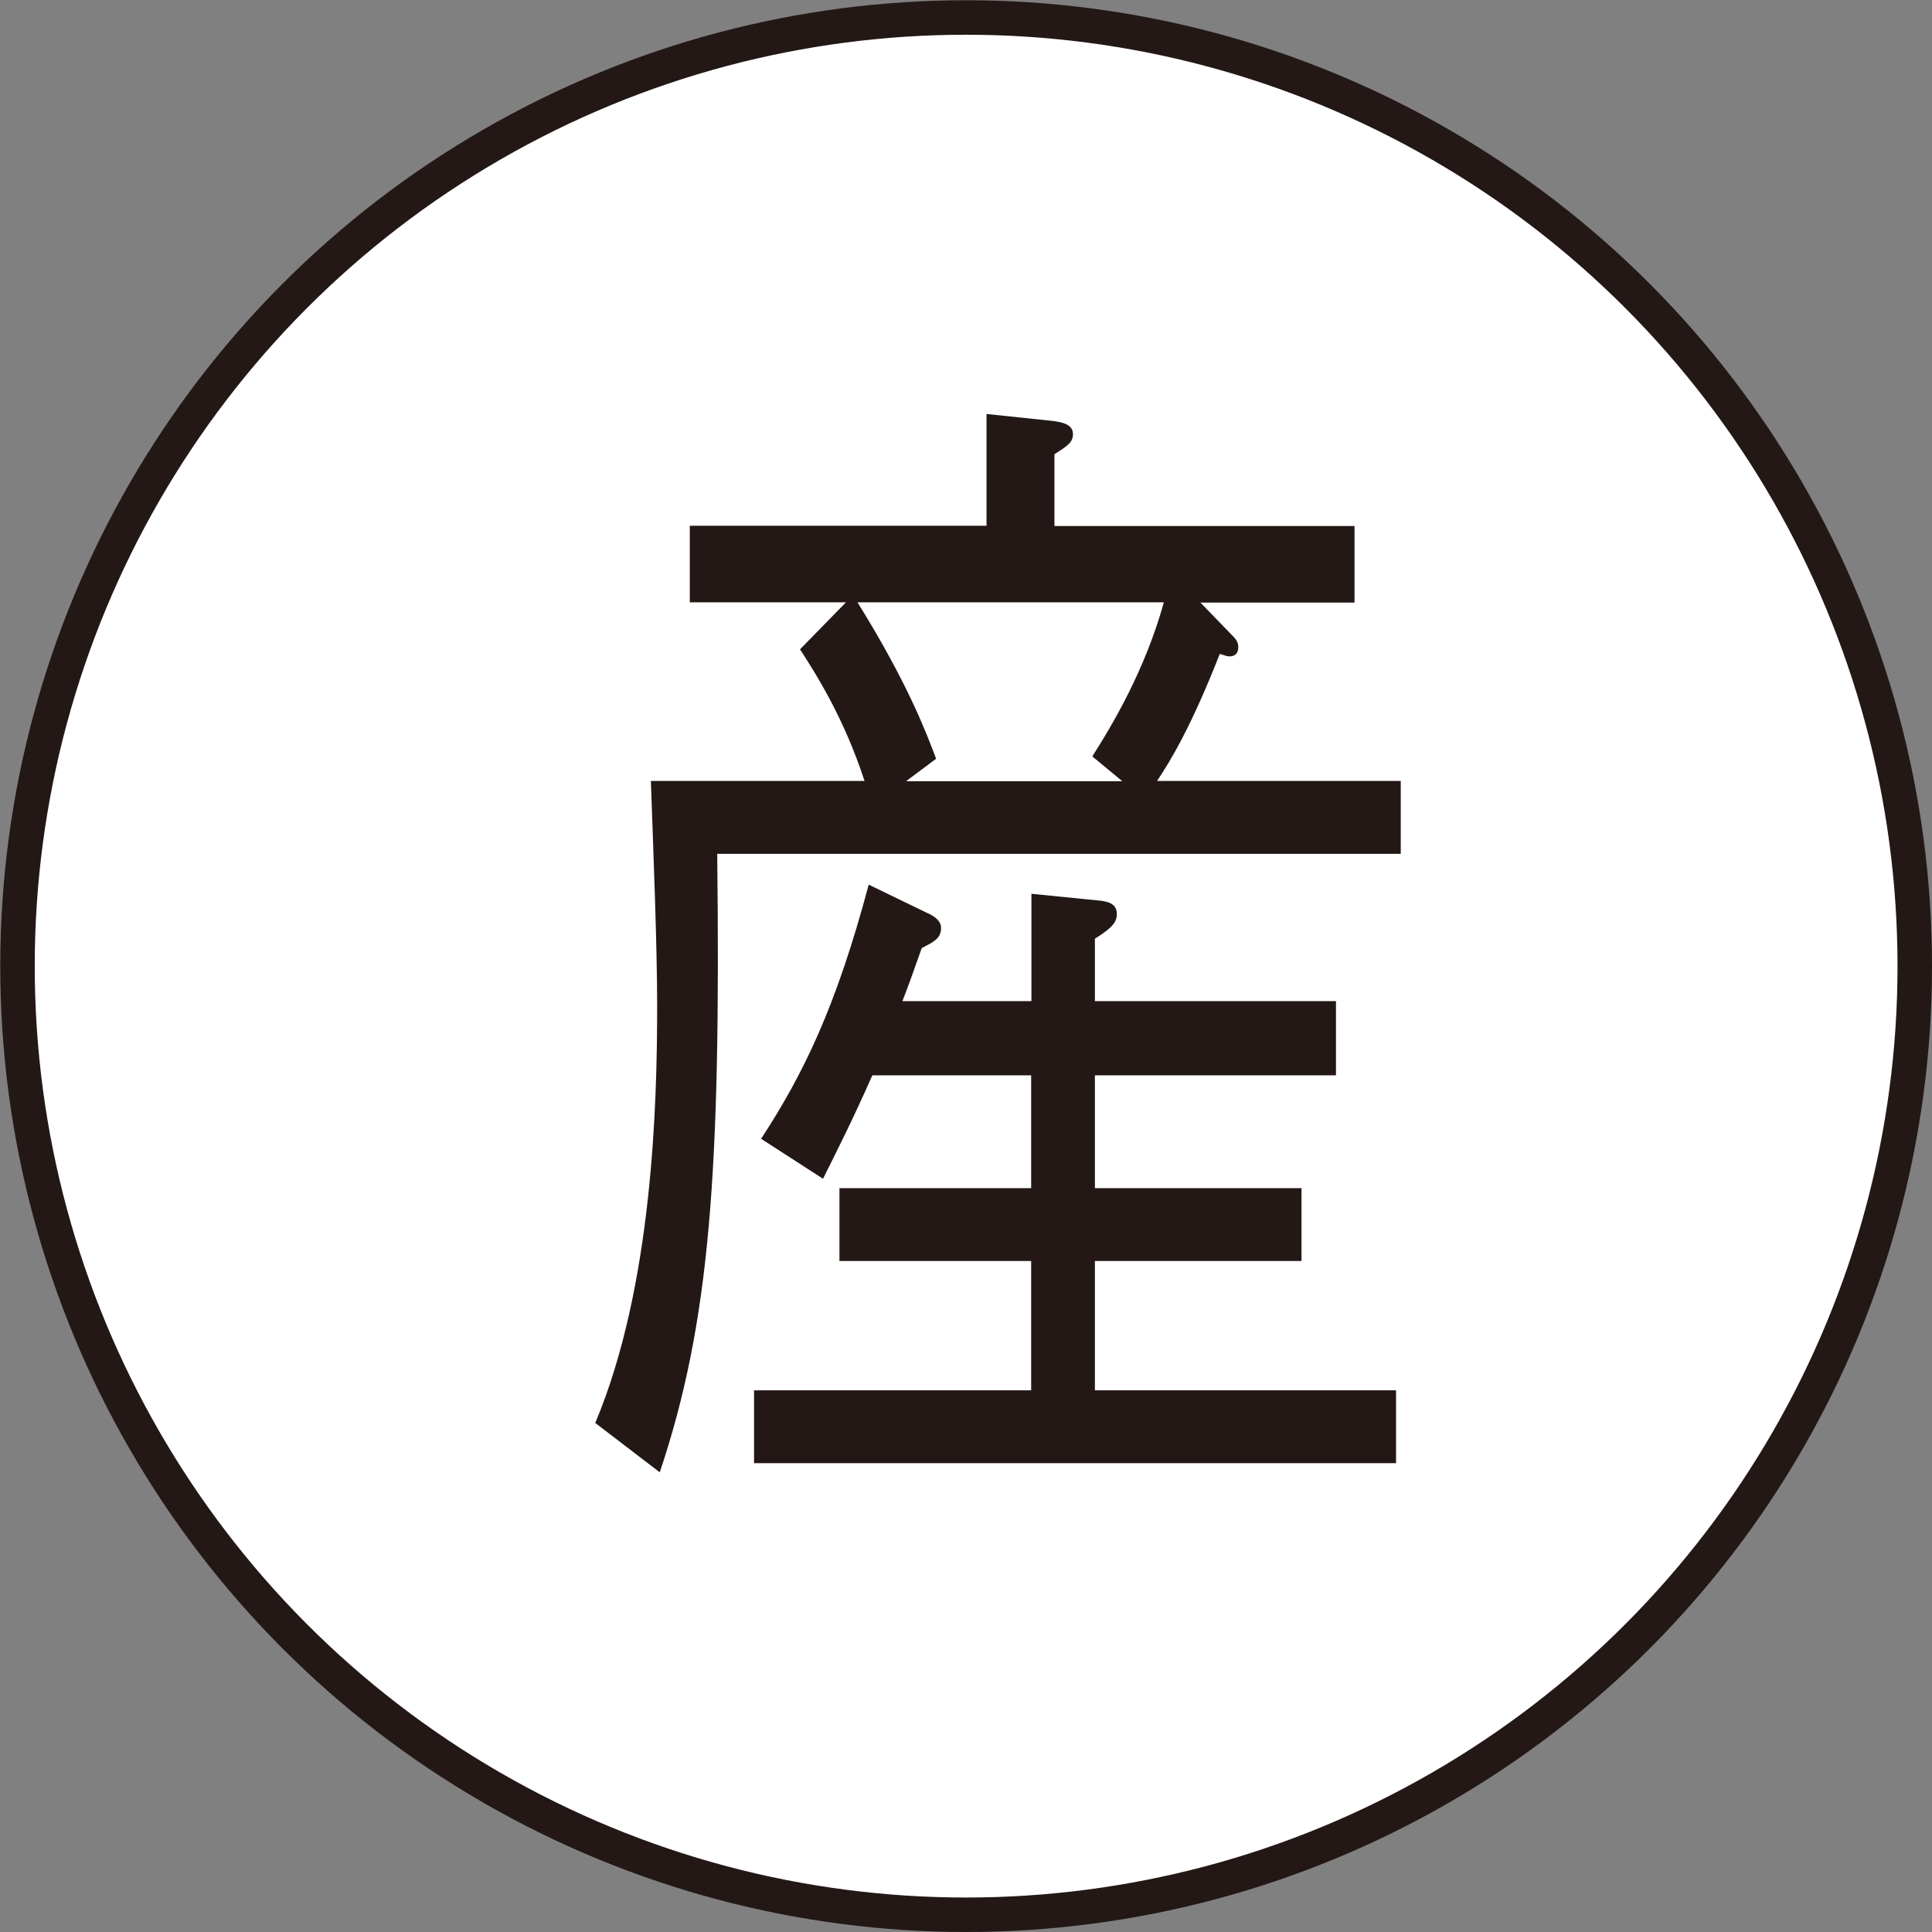
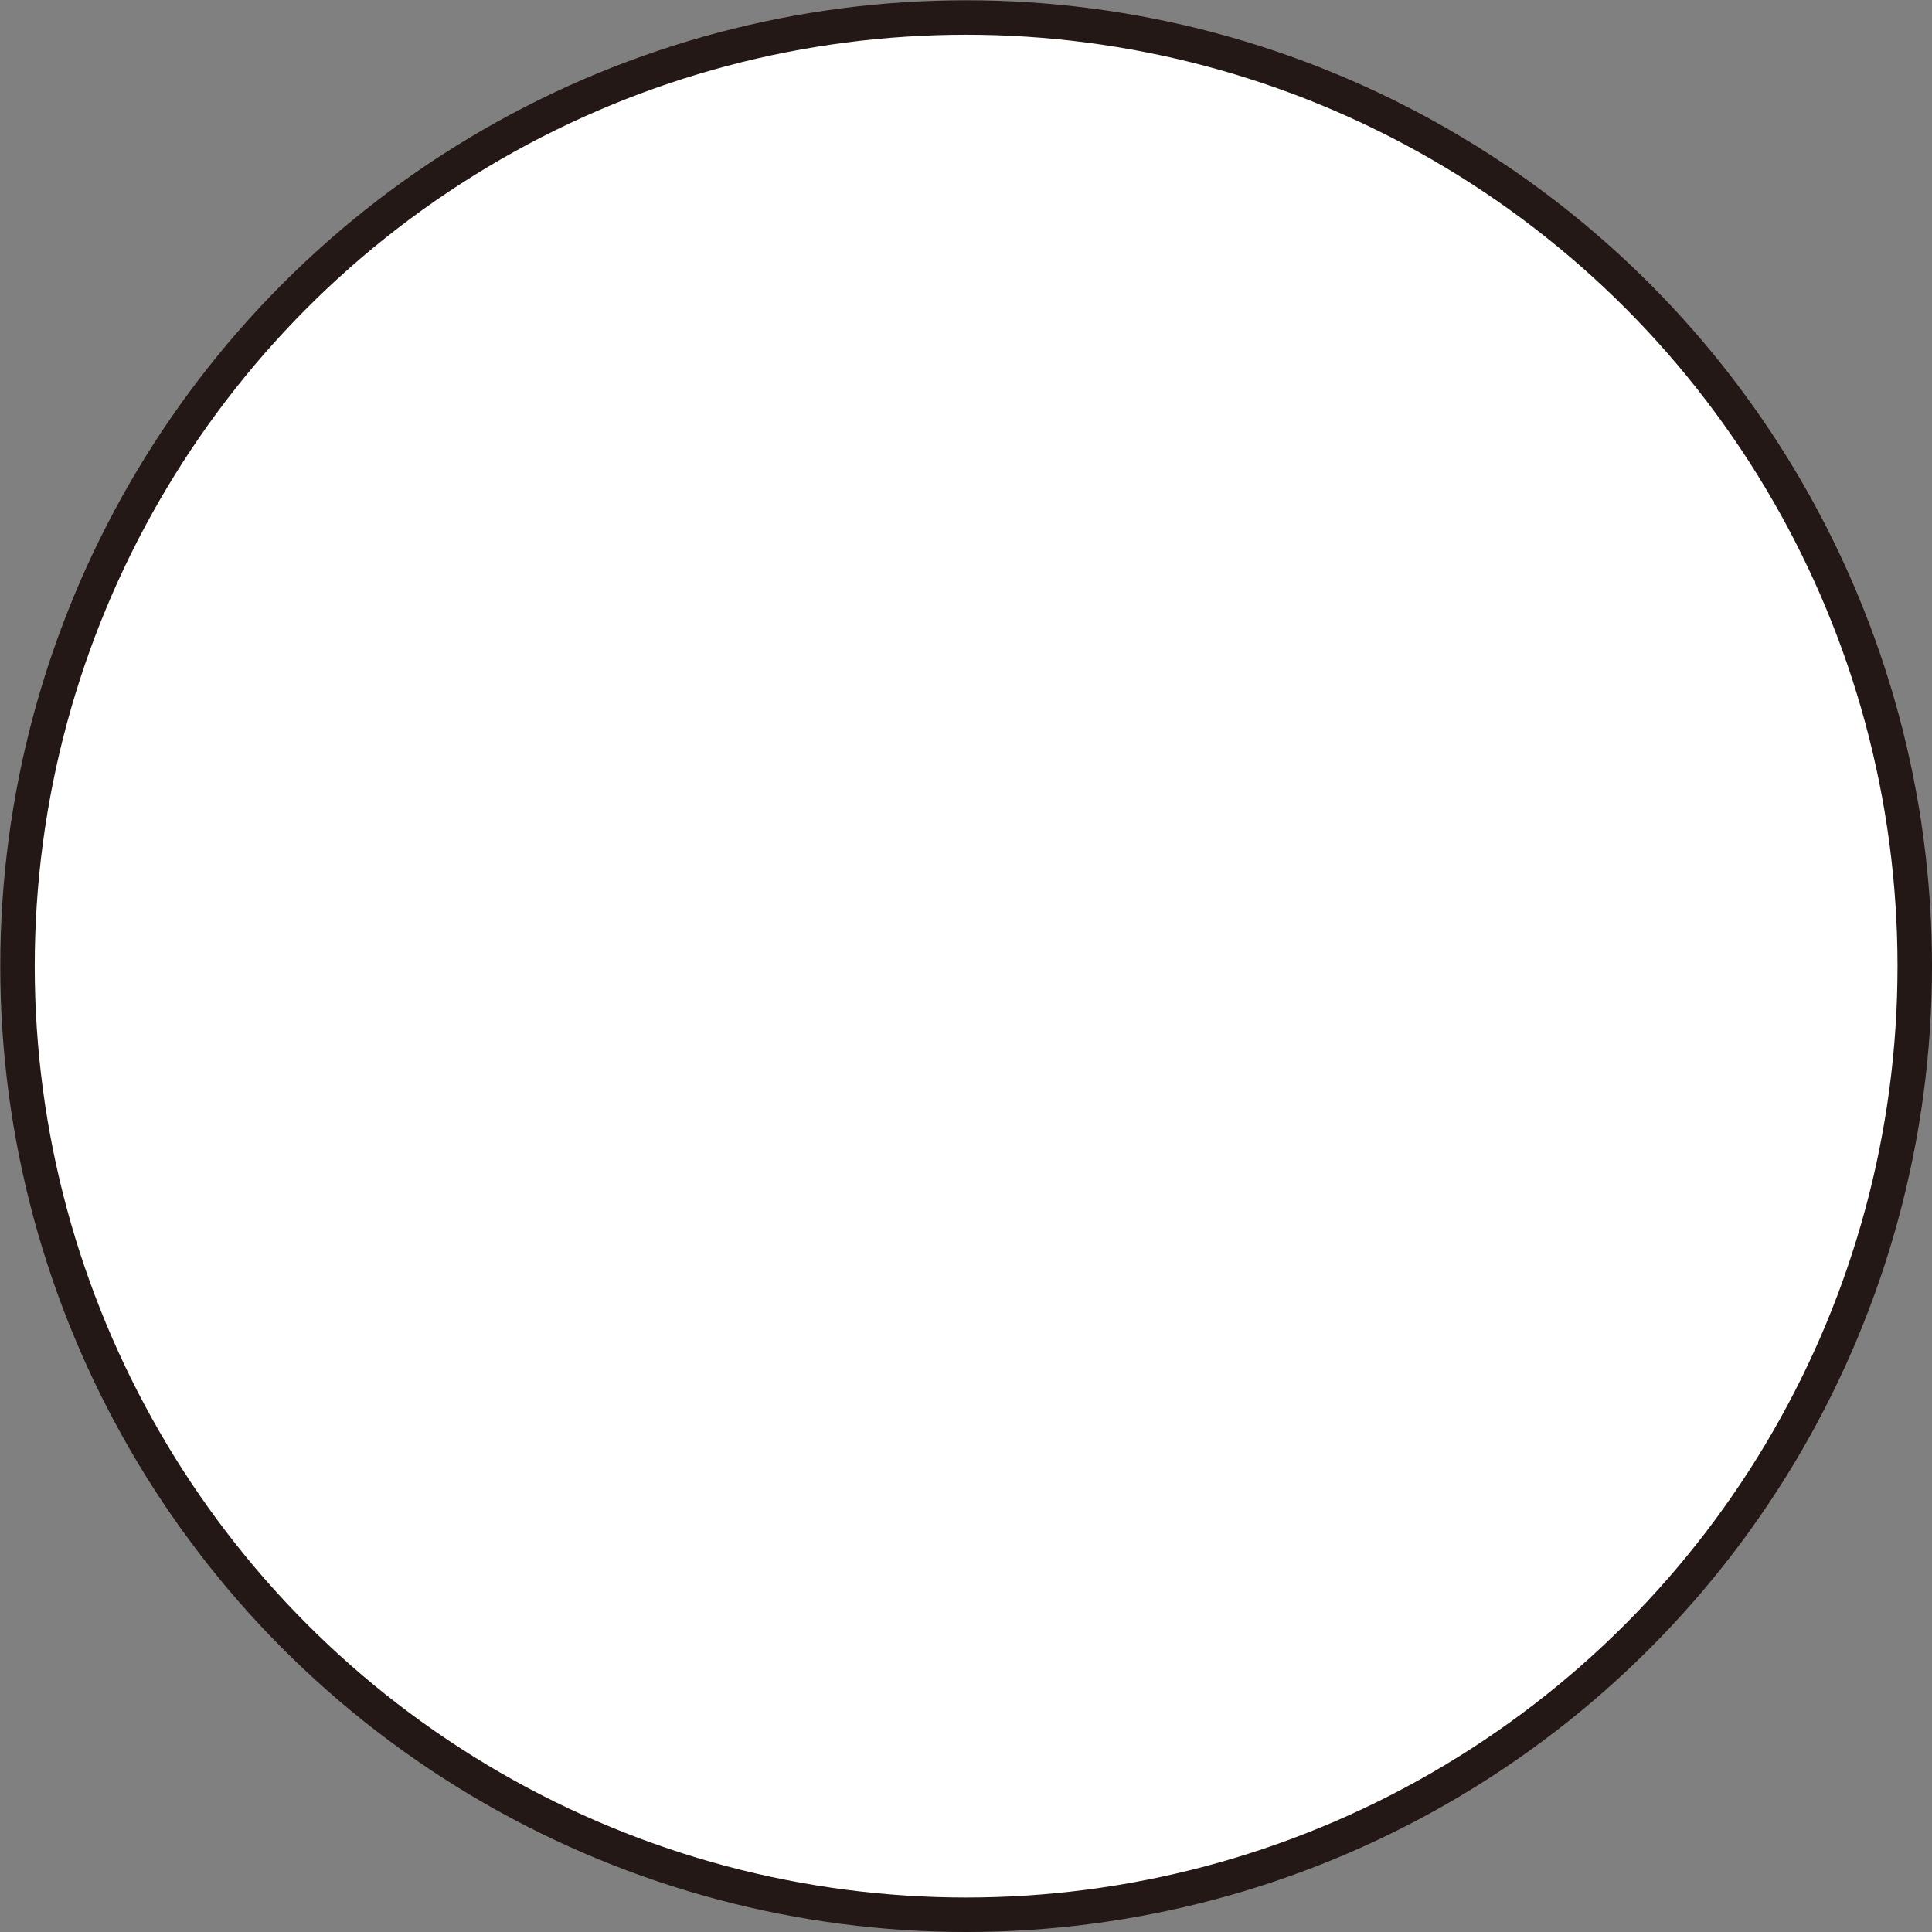
<svg xmlns="http://www.w3.org/2000/svg" id="a" viewBox="0 0 73.97 73.97">
  <rect x="0" y="0" width="73.97" height="73.97" fill="#808080" stroke="none" />
  <circle cx="36.99" cy="36.99" r="36.32" style="fill:#fff; stroke:#231815; stroke-miterlimit:10; stroke-width:1.32px;" />
-   <path d="m45.95,23.06l1.22,1.26c.14.13.24.27.24.45,0,.13-.03.36-.34.36-.14,0-.3-.09-.37-.09-1.08,2.75-1.86,4.05-2.4,4.86h9.33v2.79h-26.17c.14,12.16-.27,17.92-2.2,23.68l-2.47-1.89c2.2-5.22,2.37-12.25,2.37-15.94,0-2.34-.14-5.76-.24-8.64h8.18c-.78-2.39-1.83-4.05-2.47-5.04l1.76-1.8h-5.98v-2.93h11.36v-4.28l2.57.27c.24.04.74.09.74.5,0,.31-.2.45-.71.77v2.75h11.49v2.93h-5.92Zm-6.46,15.26v-4.1l2.7.27c.2.04.57.09.57.5,0,.27-.1.49-.84.95v2.39h9.23v2.84h-9.23v4.32h7.91v2.79h-7.91v4.95h11.53v2.79h-24.58v-2.79h10.61v-4.95h-7.34v-2.79h7.34v-4.32h-6.08c-.78,1.76-1.35,2.88-1.89,3.96l-2.37-1.53c1.62-2.48,2.87-5.04,4.12-9.73l2.23,1.08c.3.13.54.31.54.58,0,.41-.3.54-.74.77-.34.95-.44,1.26-.74,2.03h4.94Zm-6.66-15.26c1.96,3.15,2.67,5.09,3.01,5.99l-1.15.86h8.28l-1.15-.95c.78-1.22,2.03-3.33,2.74-5.9h-11.73Z" style="fill:#231815; stroke-width:0px;" />
</svg>